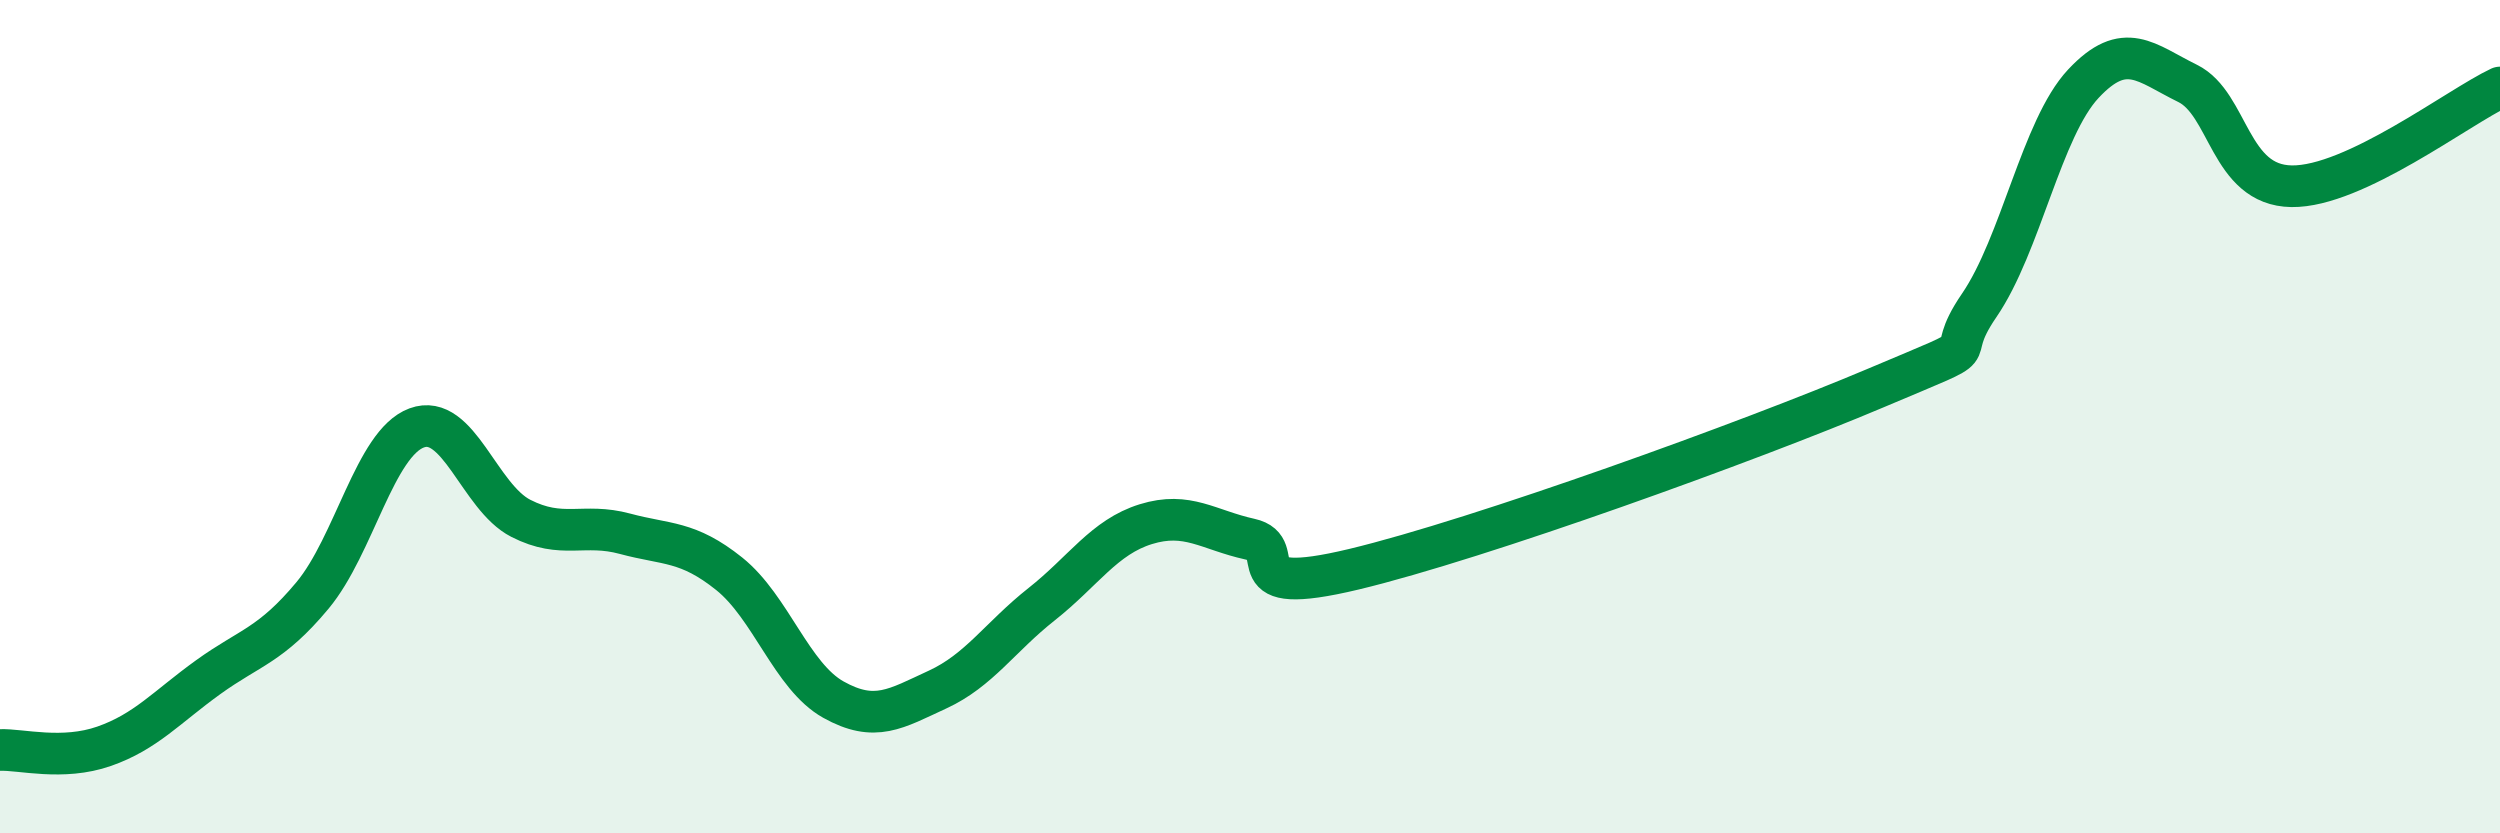
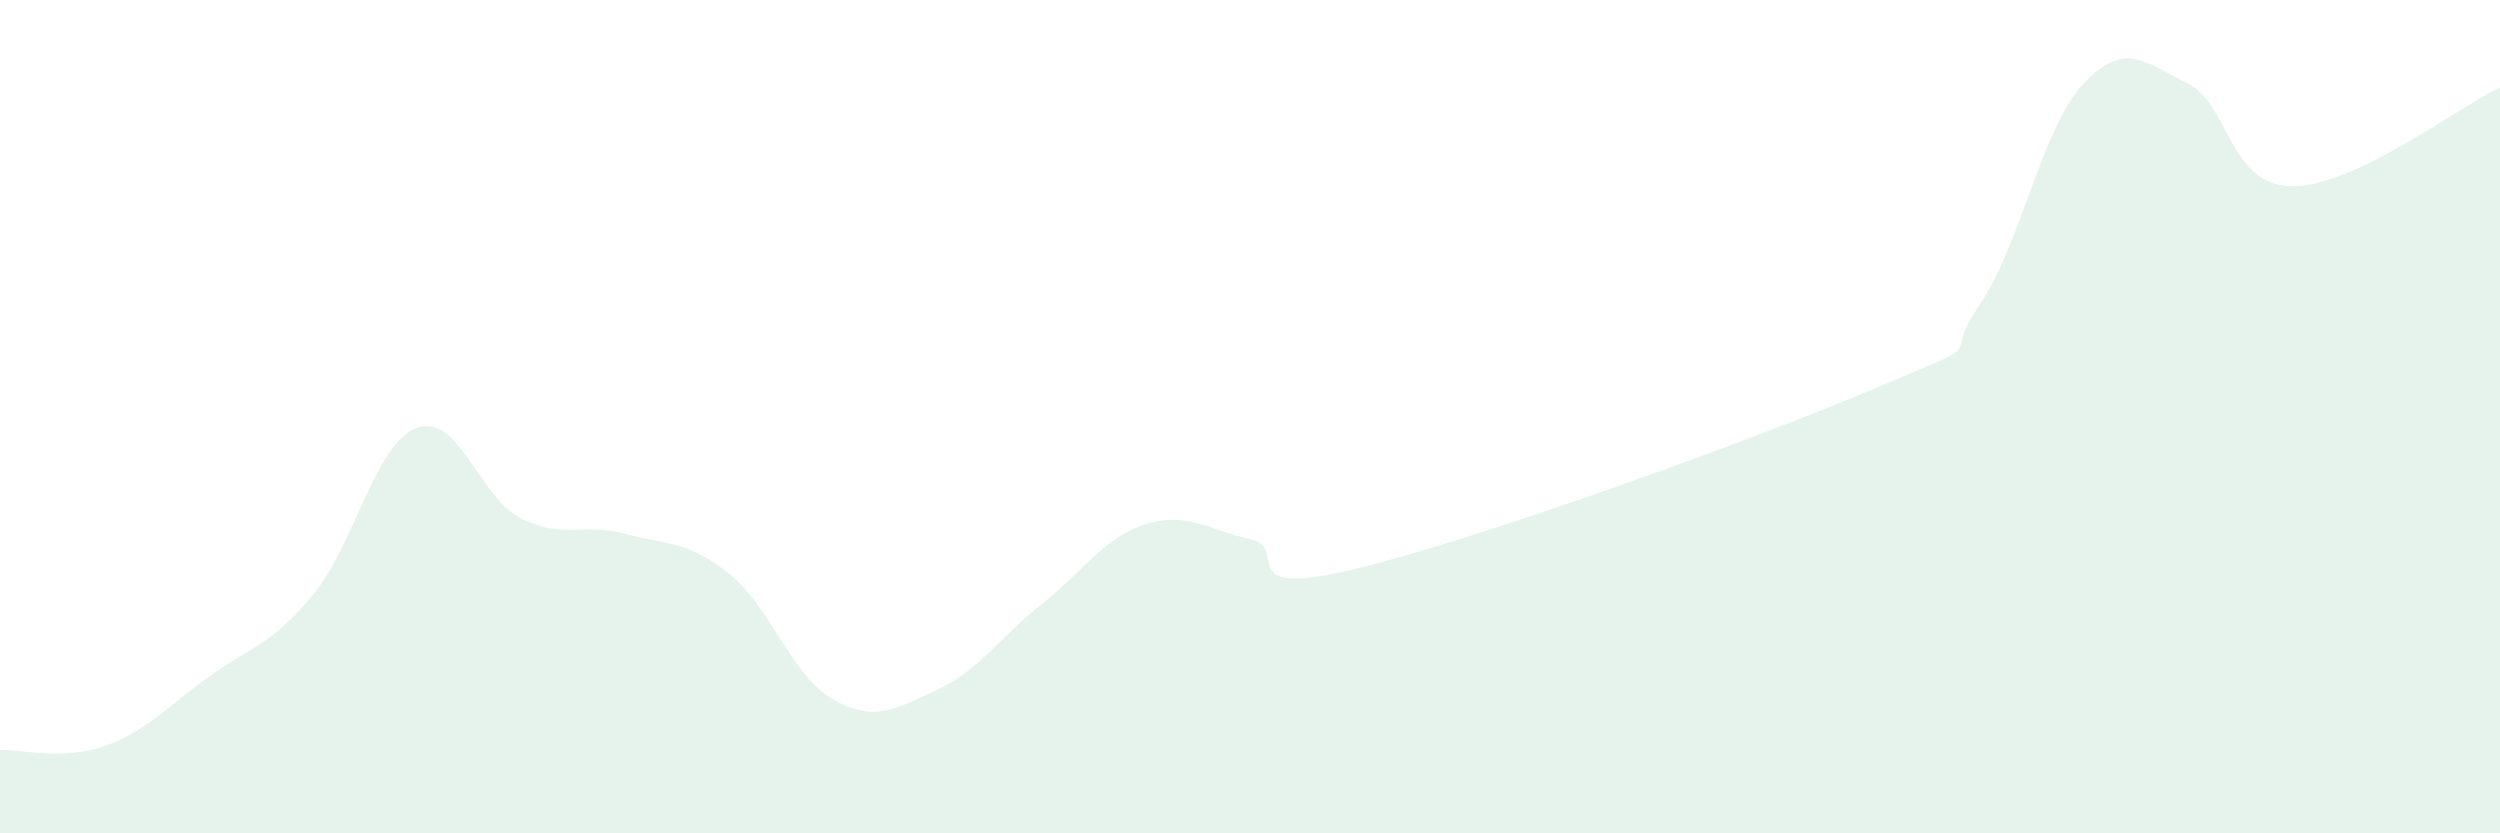
<svg xmlns="http://www.w3.org/2000/svg" width="60" height="20" viewBox="0 0 60 20">
  <path d="M 0,18 C 0.5,17.98 1.5,18.26 2.5,17.91 C 3.5,17.56 4,16.97 5,16.25 C 6,15.53 6.5,15.49 7.5,14.29 C 8.5,13.09 9,10.64 10,10.27 C 11,9.9 11.5,11.93 12.5,12.44 C 13.5,12.95 14,12.54 15,12.81 C 16,13.08 16.5,12.97 17.5,13.77 C 18.5,14.57 19,16.23 20,16.79 C 21,17.35 21.5,17.01 22.5,16.55 C 23.5,16.09 24,15.29 25,14.5 C 26,13.71 26.5,12.89 27.5,12.58 C 28.5,12.27 29,12.72 30,12.94 C 31,13.16 29.5,14.38 32.5,13.66 C 35.5,12.94 42,10.59 45,9.32 C 48,8.05 46.5,8.79 47.5,7.33 C 48.5,5.87 49,3.08 50,2.01 C 51,0.94 51.5,1.51 52.5,2 C 53.5,2.49 53.5,4.45 55,4.47 C 56.5,4.49 59,2.57 60,2.1L60 20L0 20Z" fill="#008740" opacity="0.1" stroke-linecap="round" stroke-linejoin="round" />
-   <path d="M 0,18 C 0.5,17.98 1.5,18.26 2.5,17.91 C 3.5,17.56 4,16.97 5,16.25 C 6,15.53 6.5,15.49 7.5,14.29 C 8.5,13.09 9,10.64 10,10.27 C 11,9.9 11.5,11.93 12.5,12.44 C 13.5,12.95 14,12.54 15,12.81 C 16,13.08 16.5,12.97 17.5,13.77 C 18.5,14.57 19,16.23 20,16.79 C 21,17.35 21.5,17.01 22.5,16.55 C 23.5,16.09 24,15.29 25,14.5 C 26,13.71 26.5,12.89 27.5,12.58 C 28.5,12.27 29,12.72 30,12.94 C 31,13.16 29.5,14.38 32.5,13.66 C 35.5,12.94 42,10.59 45,9.32 C 48,8.05 46.5,8.79 47.5,7.33 C 48.5,5.87 49,3.08 50,2.01 C 51,0.94 51.5,1.51 52.5,2 C 53.5,2.49 53.5,4.45 55,4.47 C 56.5,4.49 59,2.57 60,2.1" stroke="#008740" stroke-width="1" fill="none" stroke-linecap="round" stroke-linejoin="round" />
</svg>